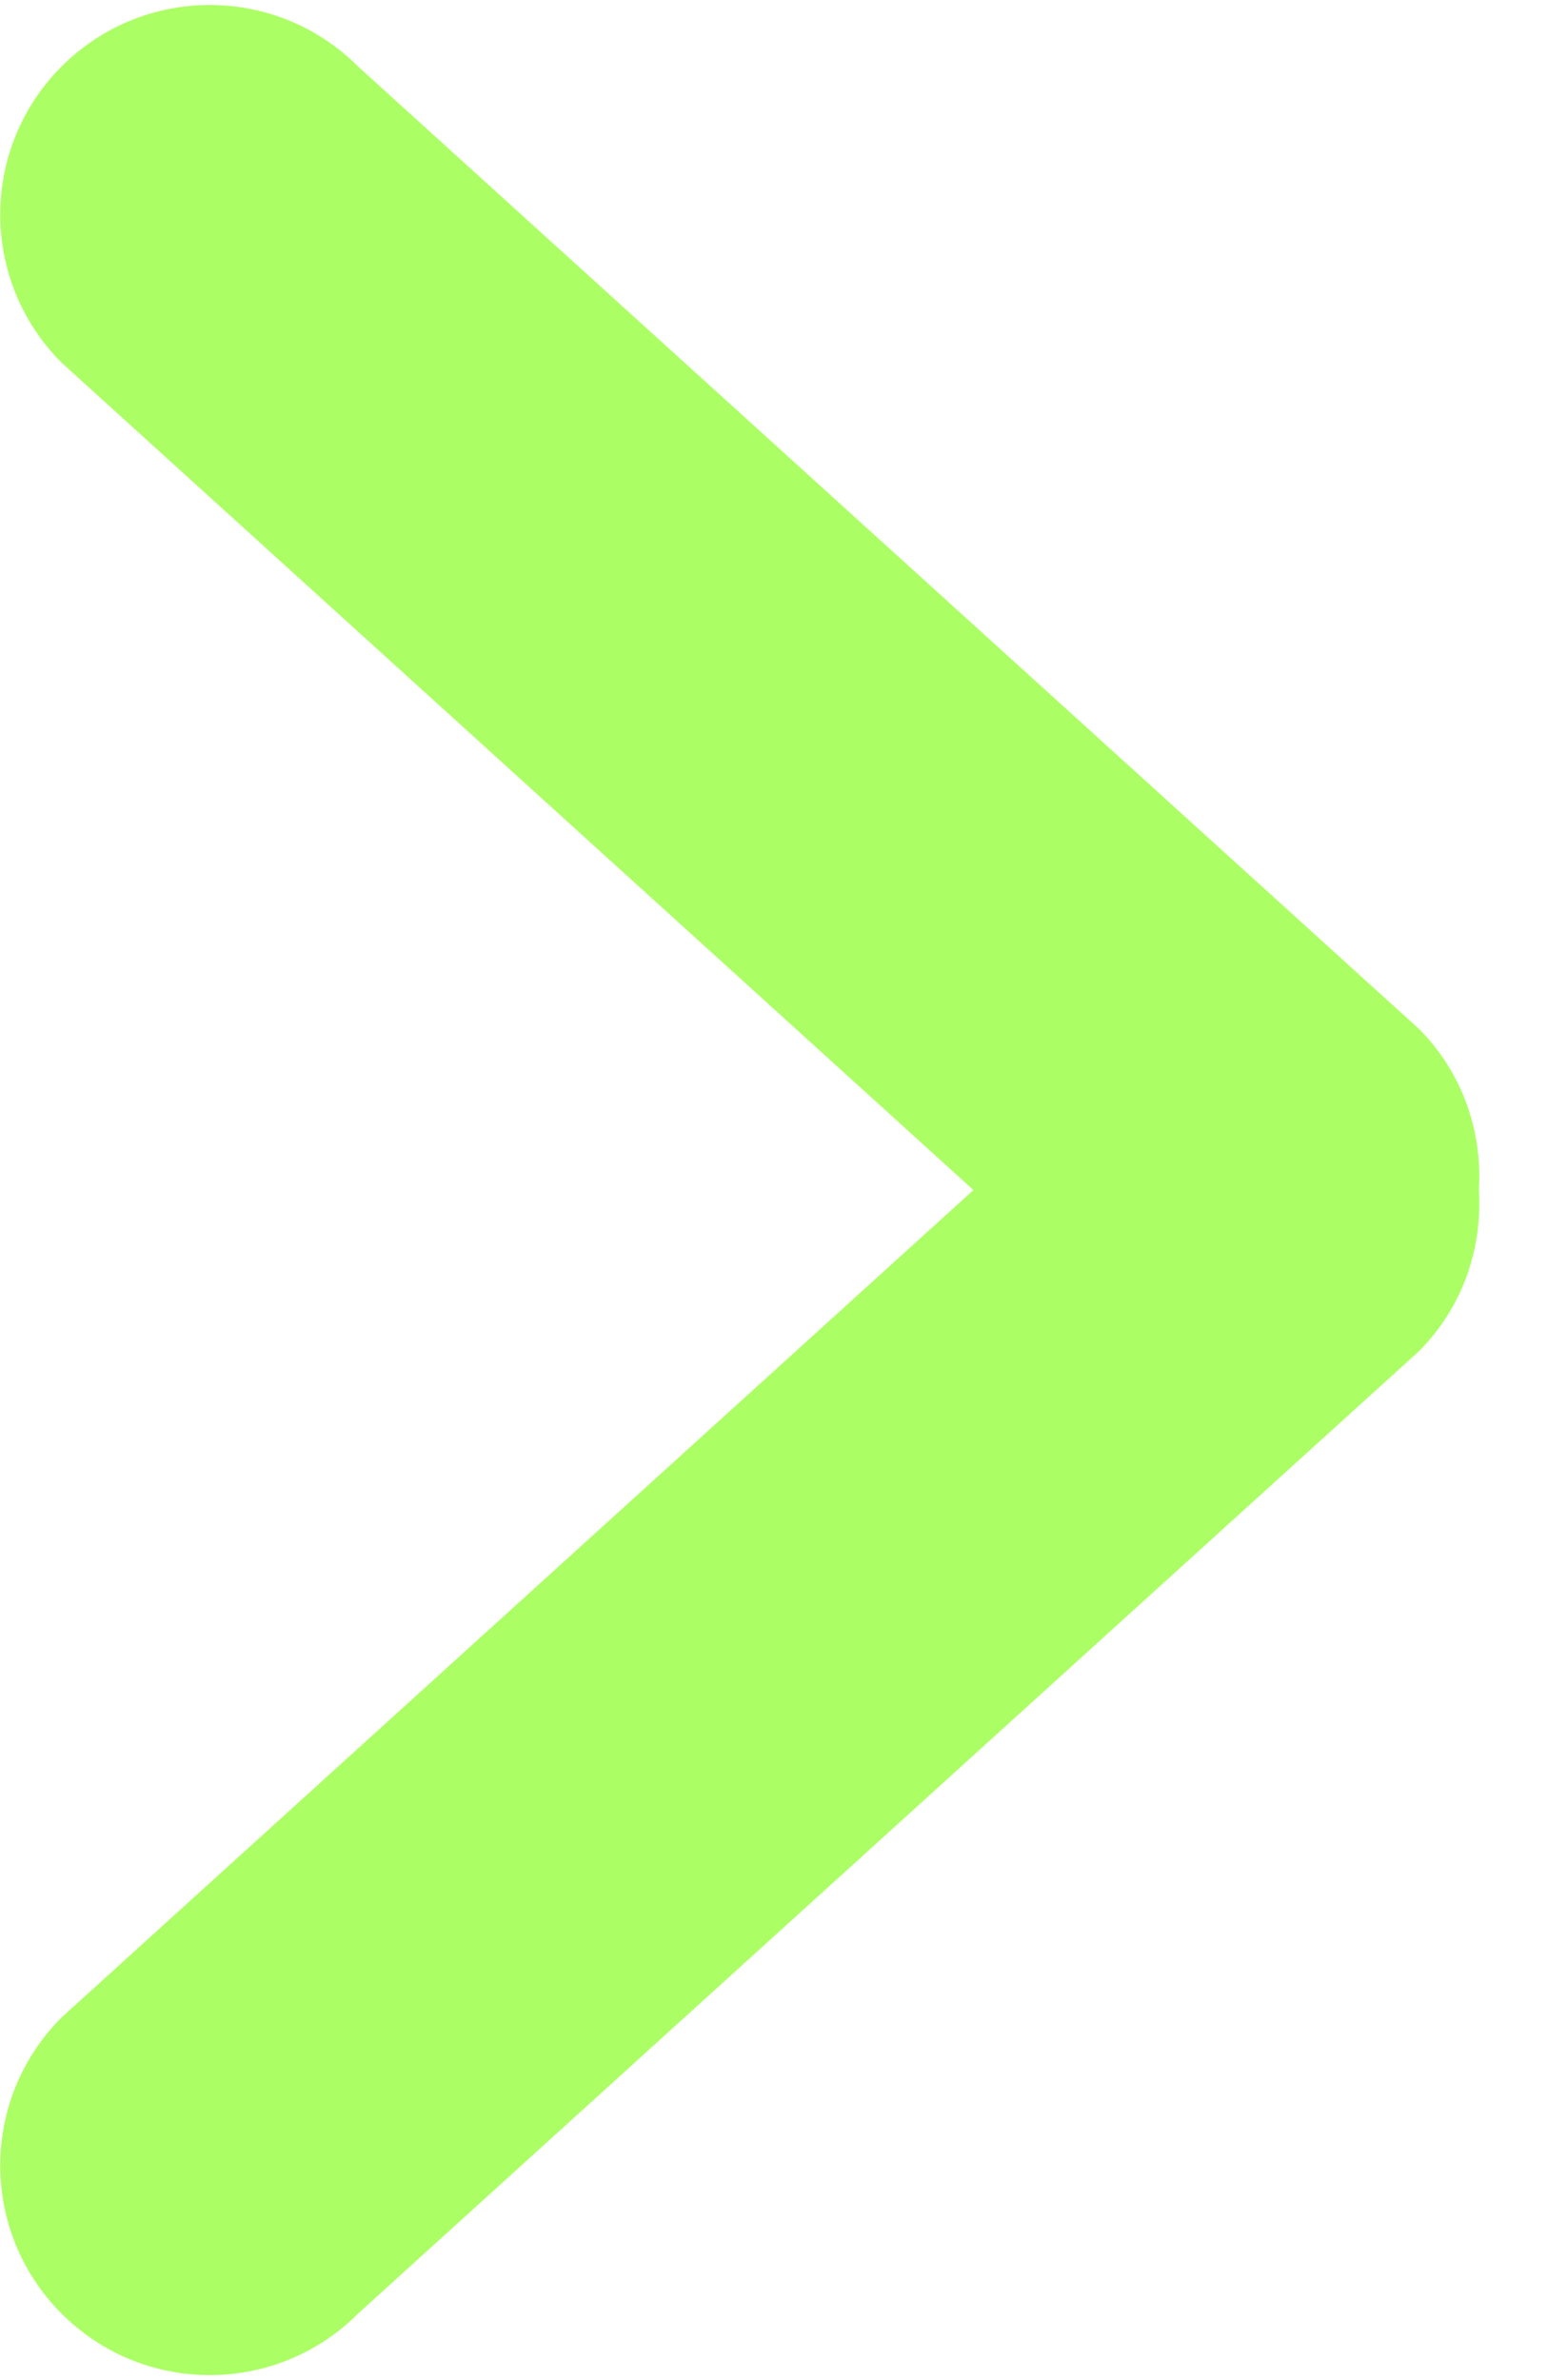
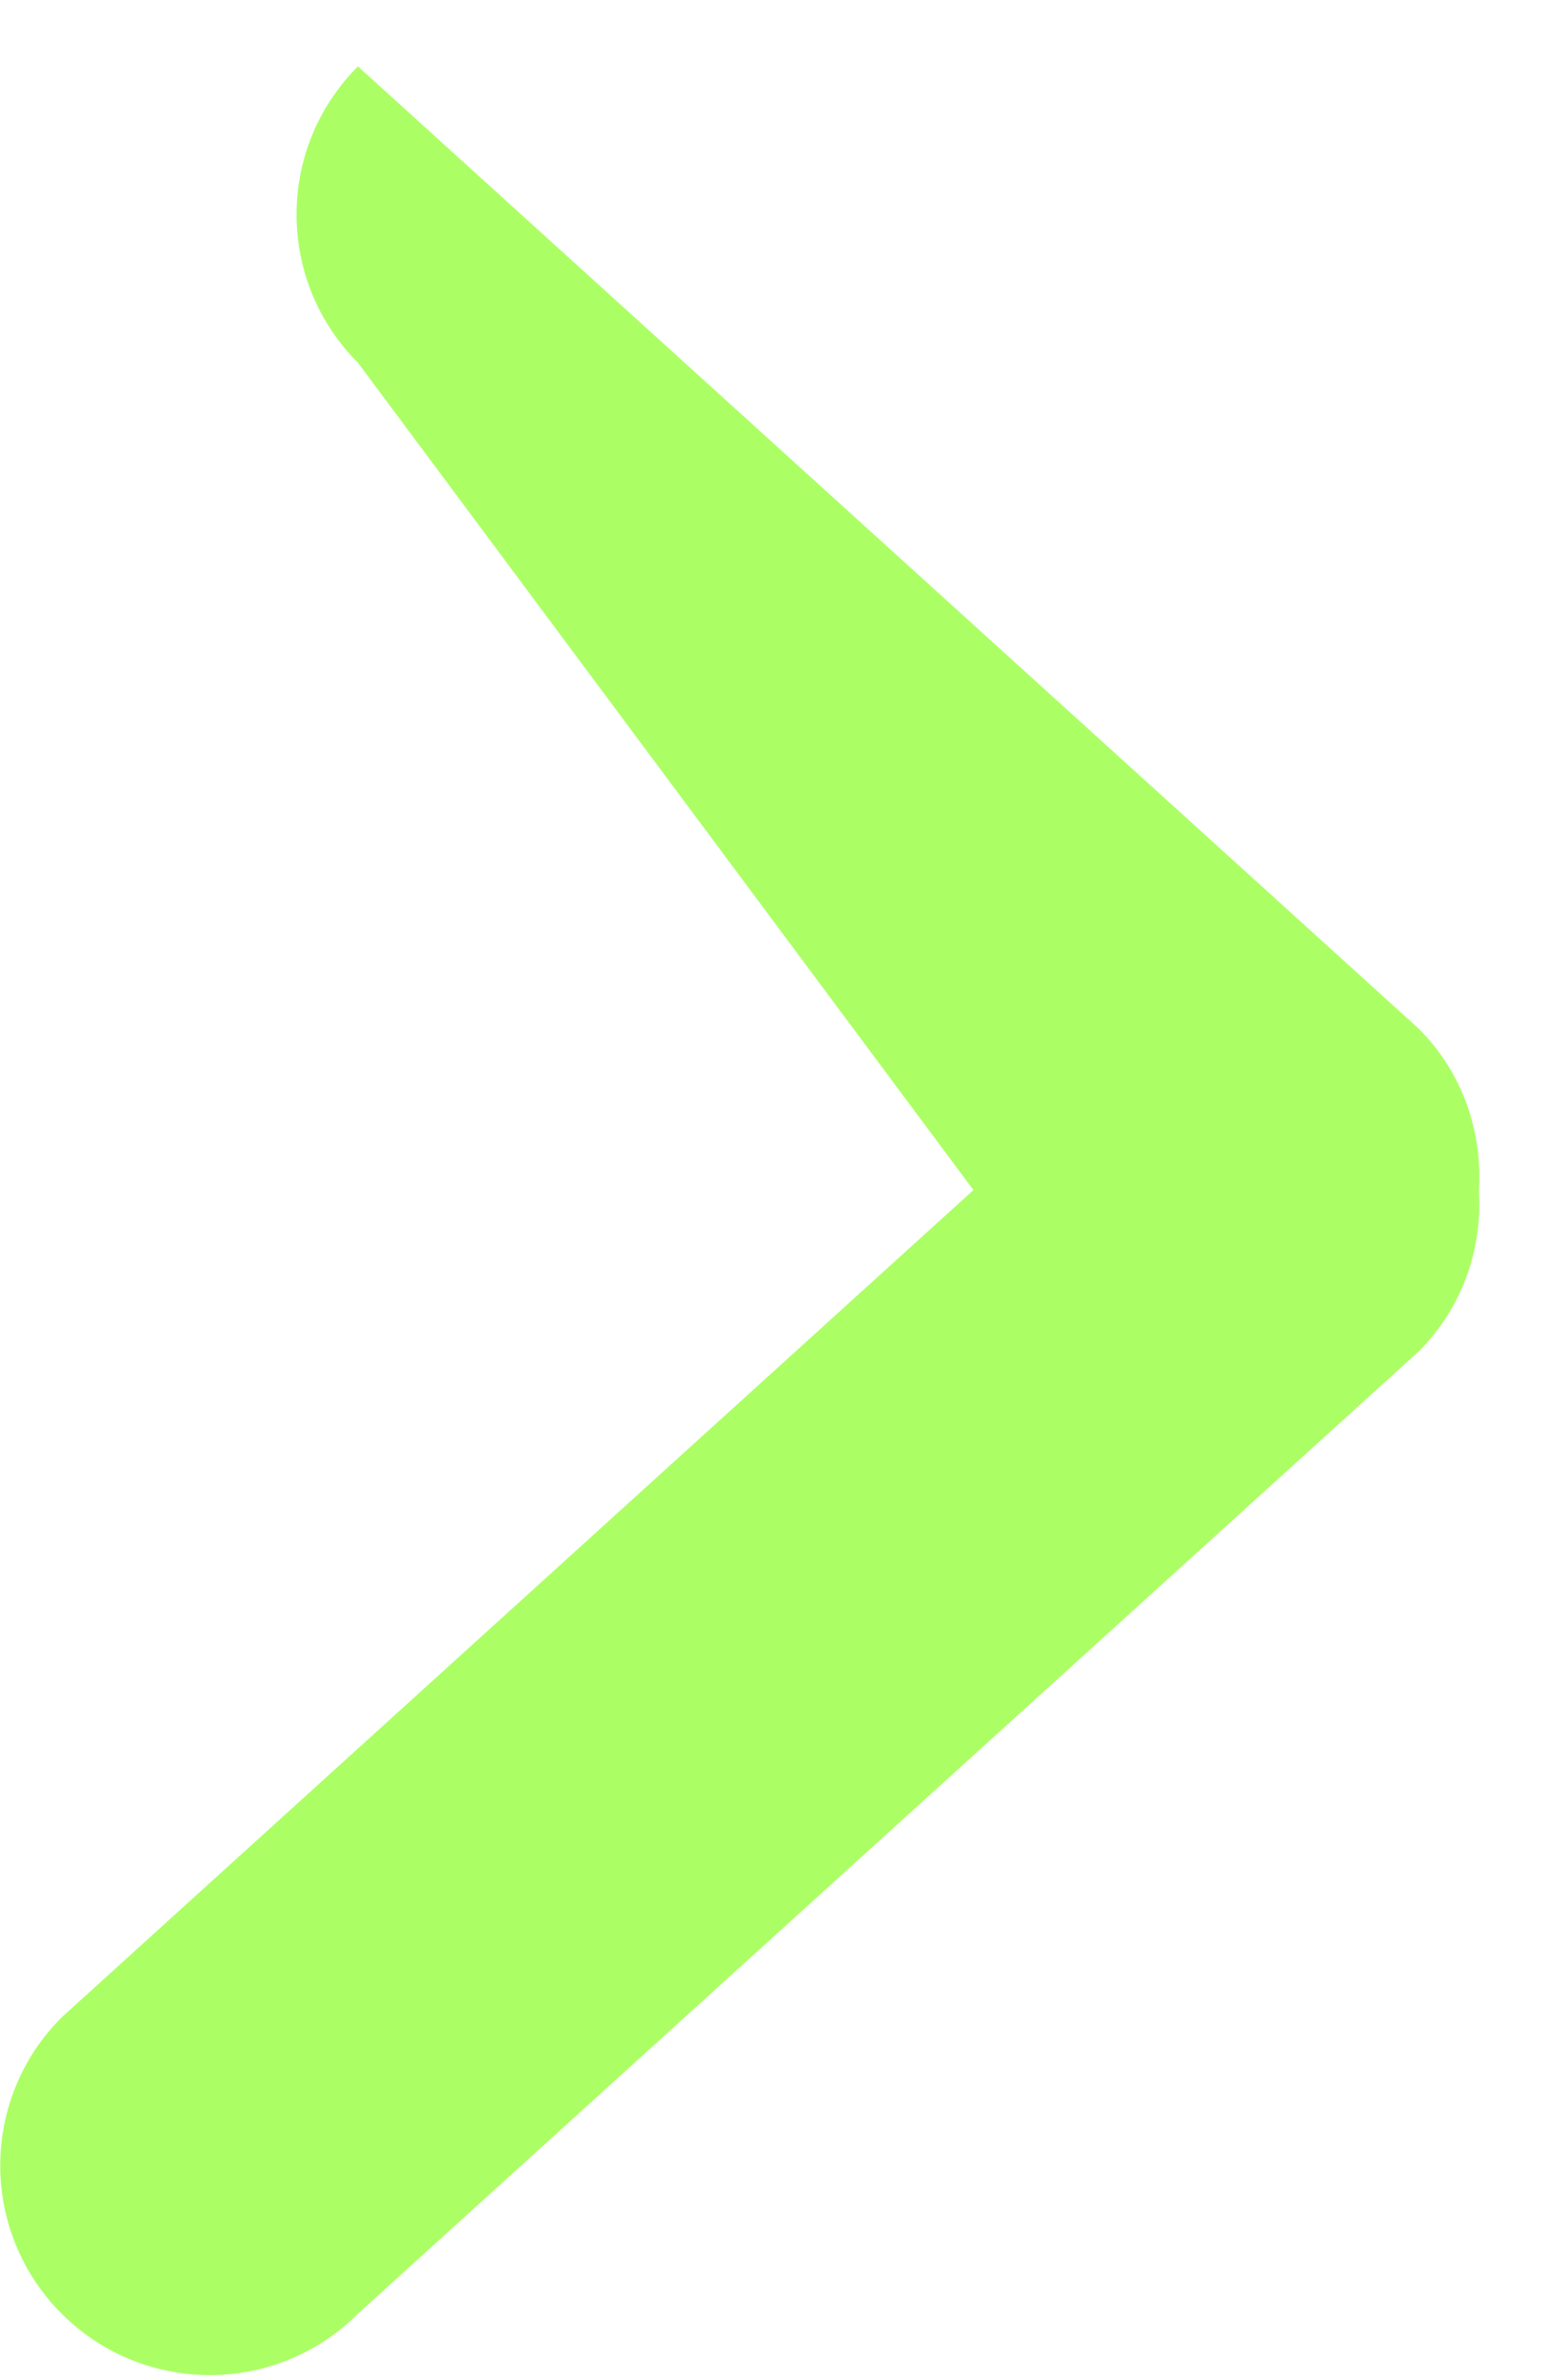
<svg xmlns="http://www.w3.org/2000/svg" version="1.1" id="Layer_1" x="0px" y="0px" viewBox="0 0 65 100" style="enable-background:new 0 0 65 100;" xml:space="preserve">
  <style type="text/css">
	.st0{fill:#ABFF64;}
</style>
  <g id="_x38_">
    <g>
-       <path class="st0" d="M59.61,43.22L15.04,2.79c-3.44-3.44-9.01-3.44-12.45,0c-3.44,3.44-3.44,9.01,0,12.45L40.9,50L2.59,84.76    c-3.44,3.44-3.44,9.01,0,12.45c3.44,3.44,9.01,3.44,12.45,0l44.57-40.43c1.86-1.86,2.68-4.34,2.53-6.78    C62.29,47.57,61.47,45.08,59.61,43.22z" />
+       <path class="st0" d="M59.61,43.22L15.04,2.79c-3.44,3.44-3.44,9.01,0,12.45L40.9,50L2.59,84.76    c-3.44,3.44-3.44,9.01,0,12.45c3.44,3.44,9.01,3.44,12.45,0l44.57-40.43c1.86-1.86,2.68-4.34,2.53-6.78    C62.29,47.57,61.47,45.08,59.61,43.22z" />
    </g>
  </g>
</svg>